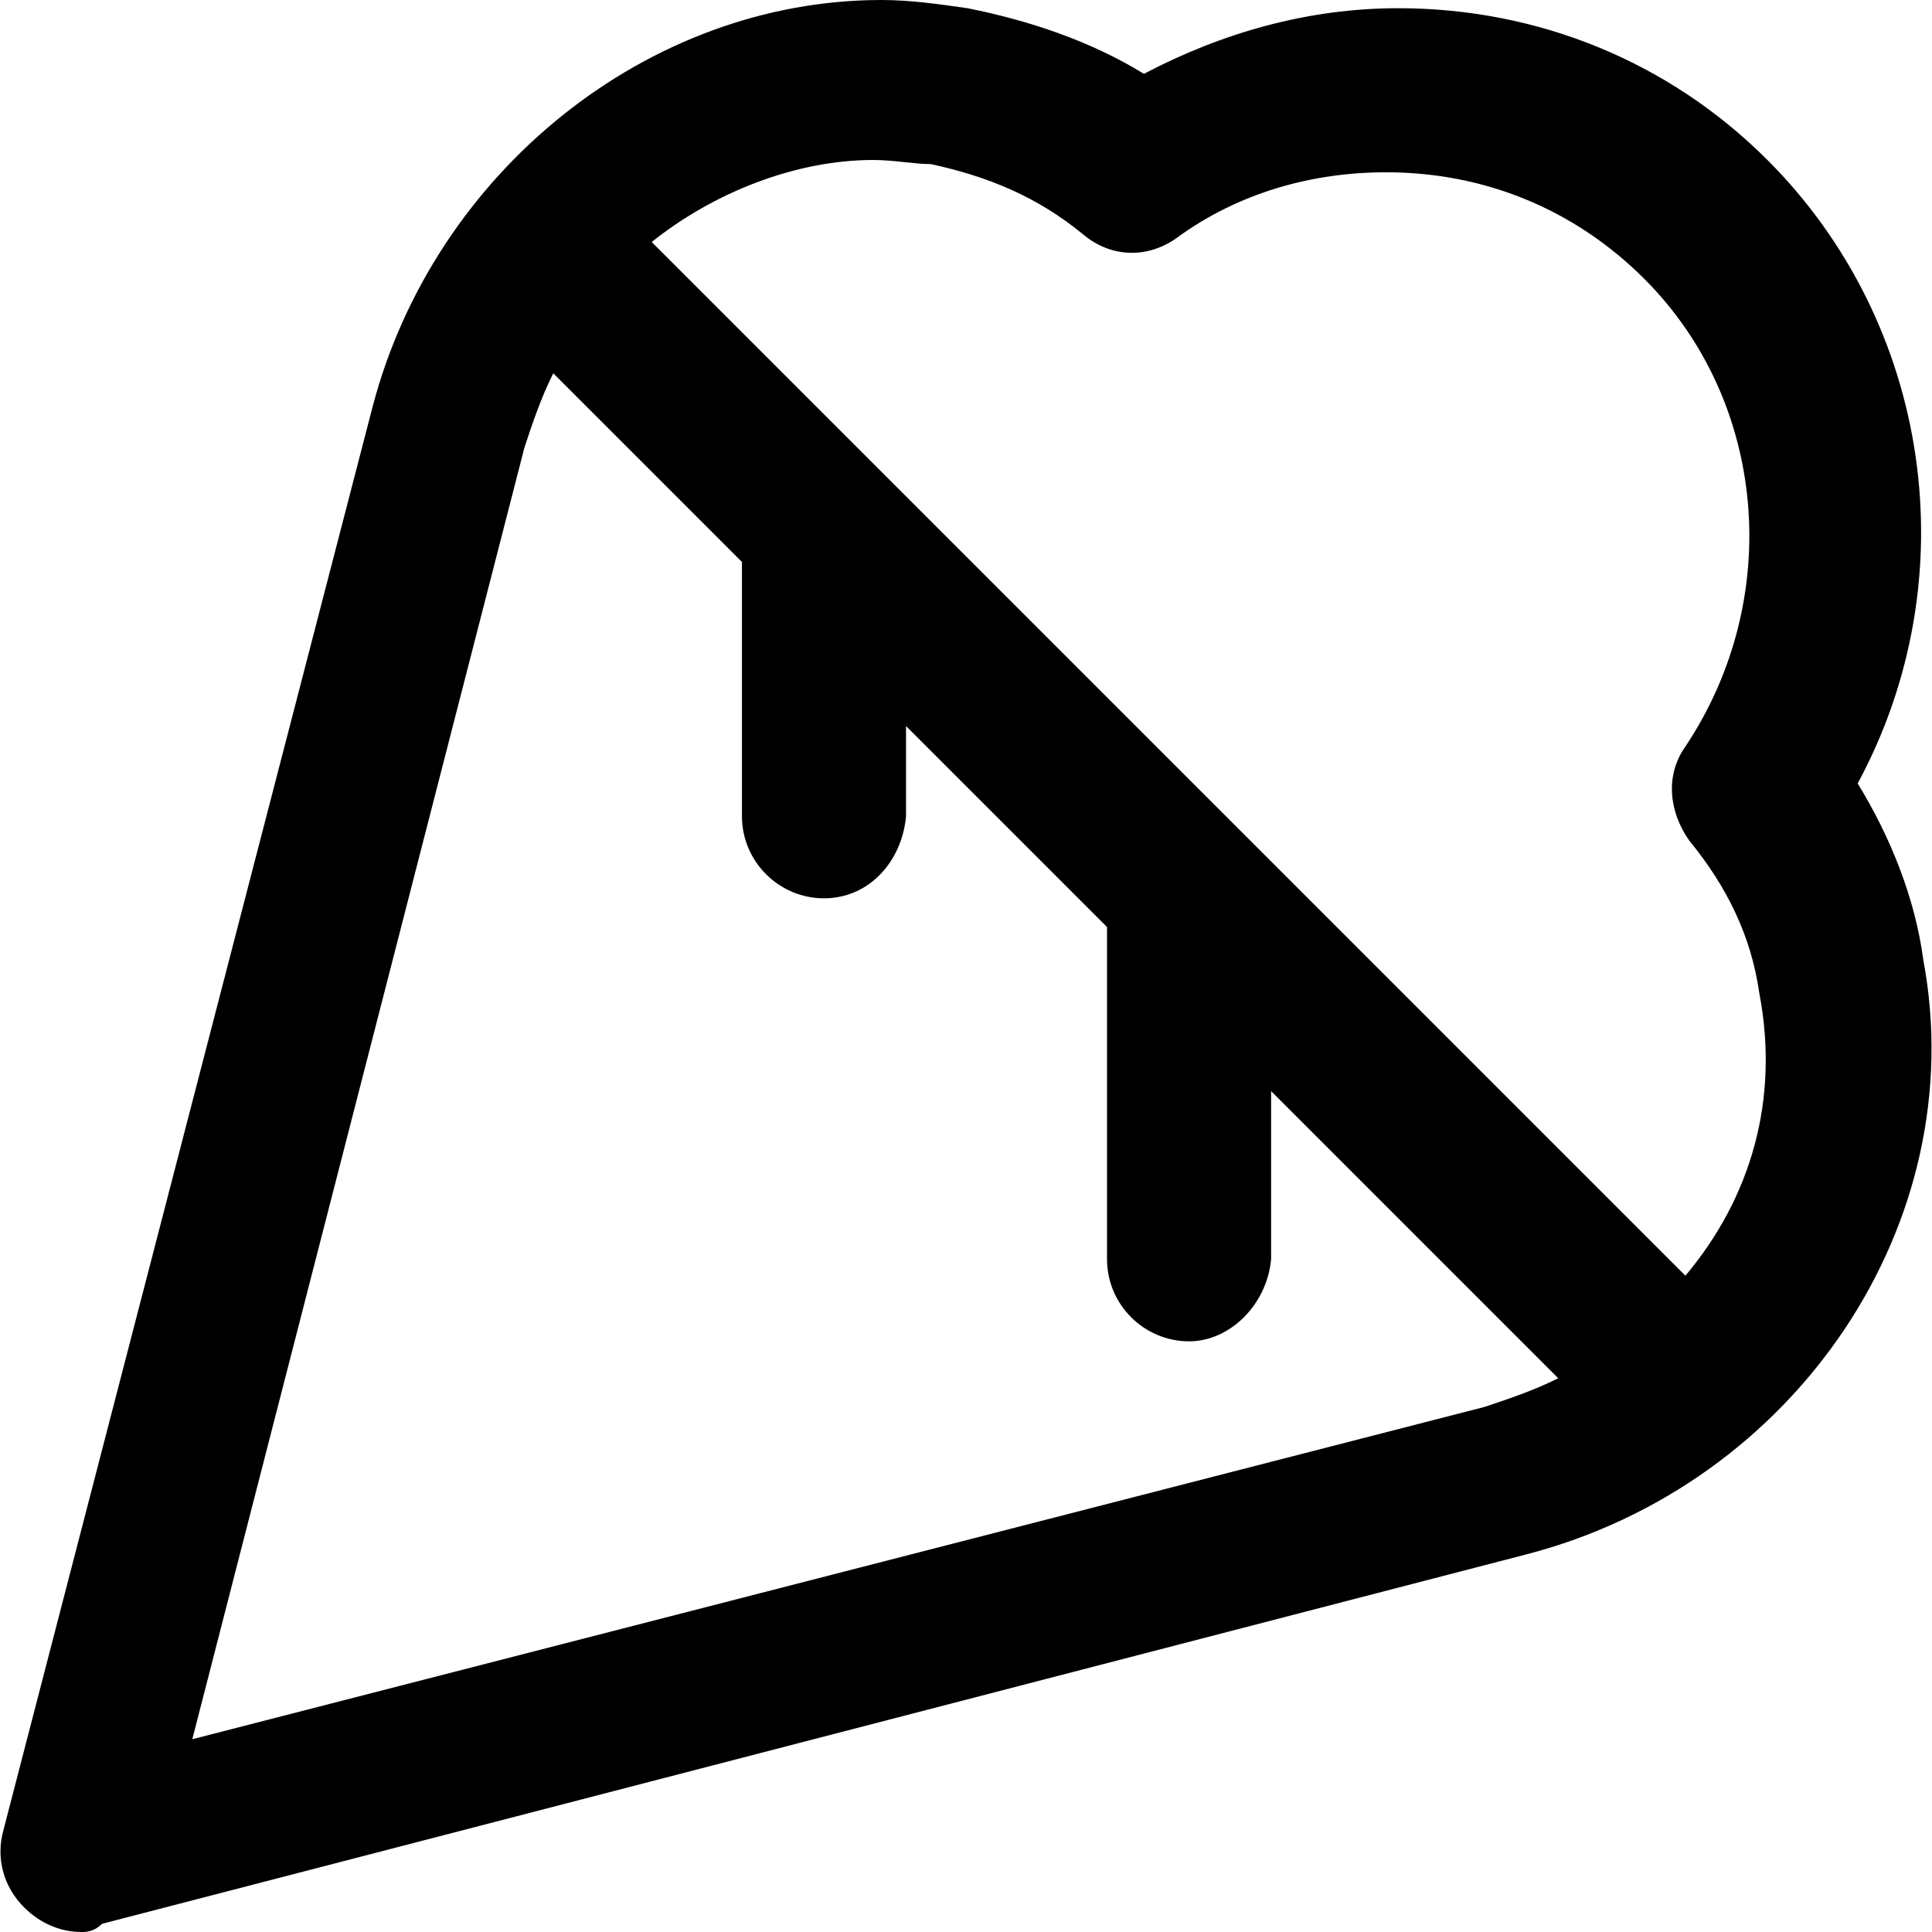
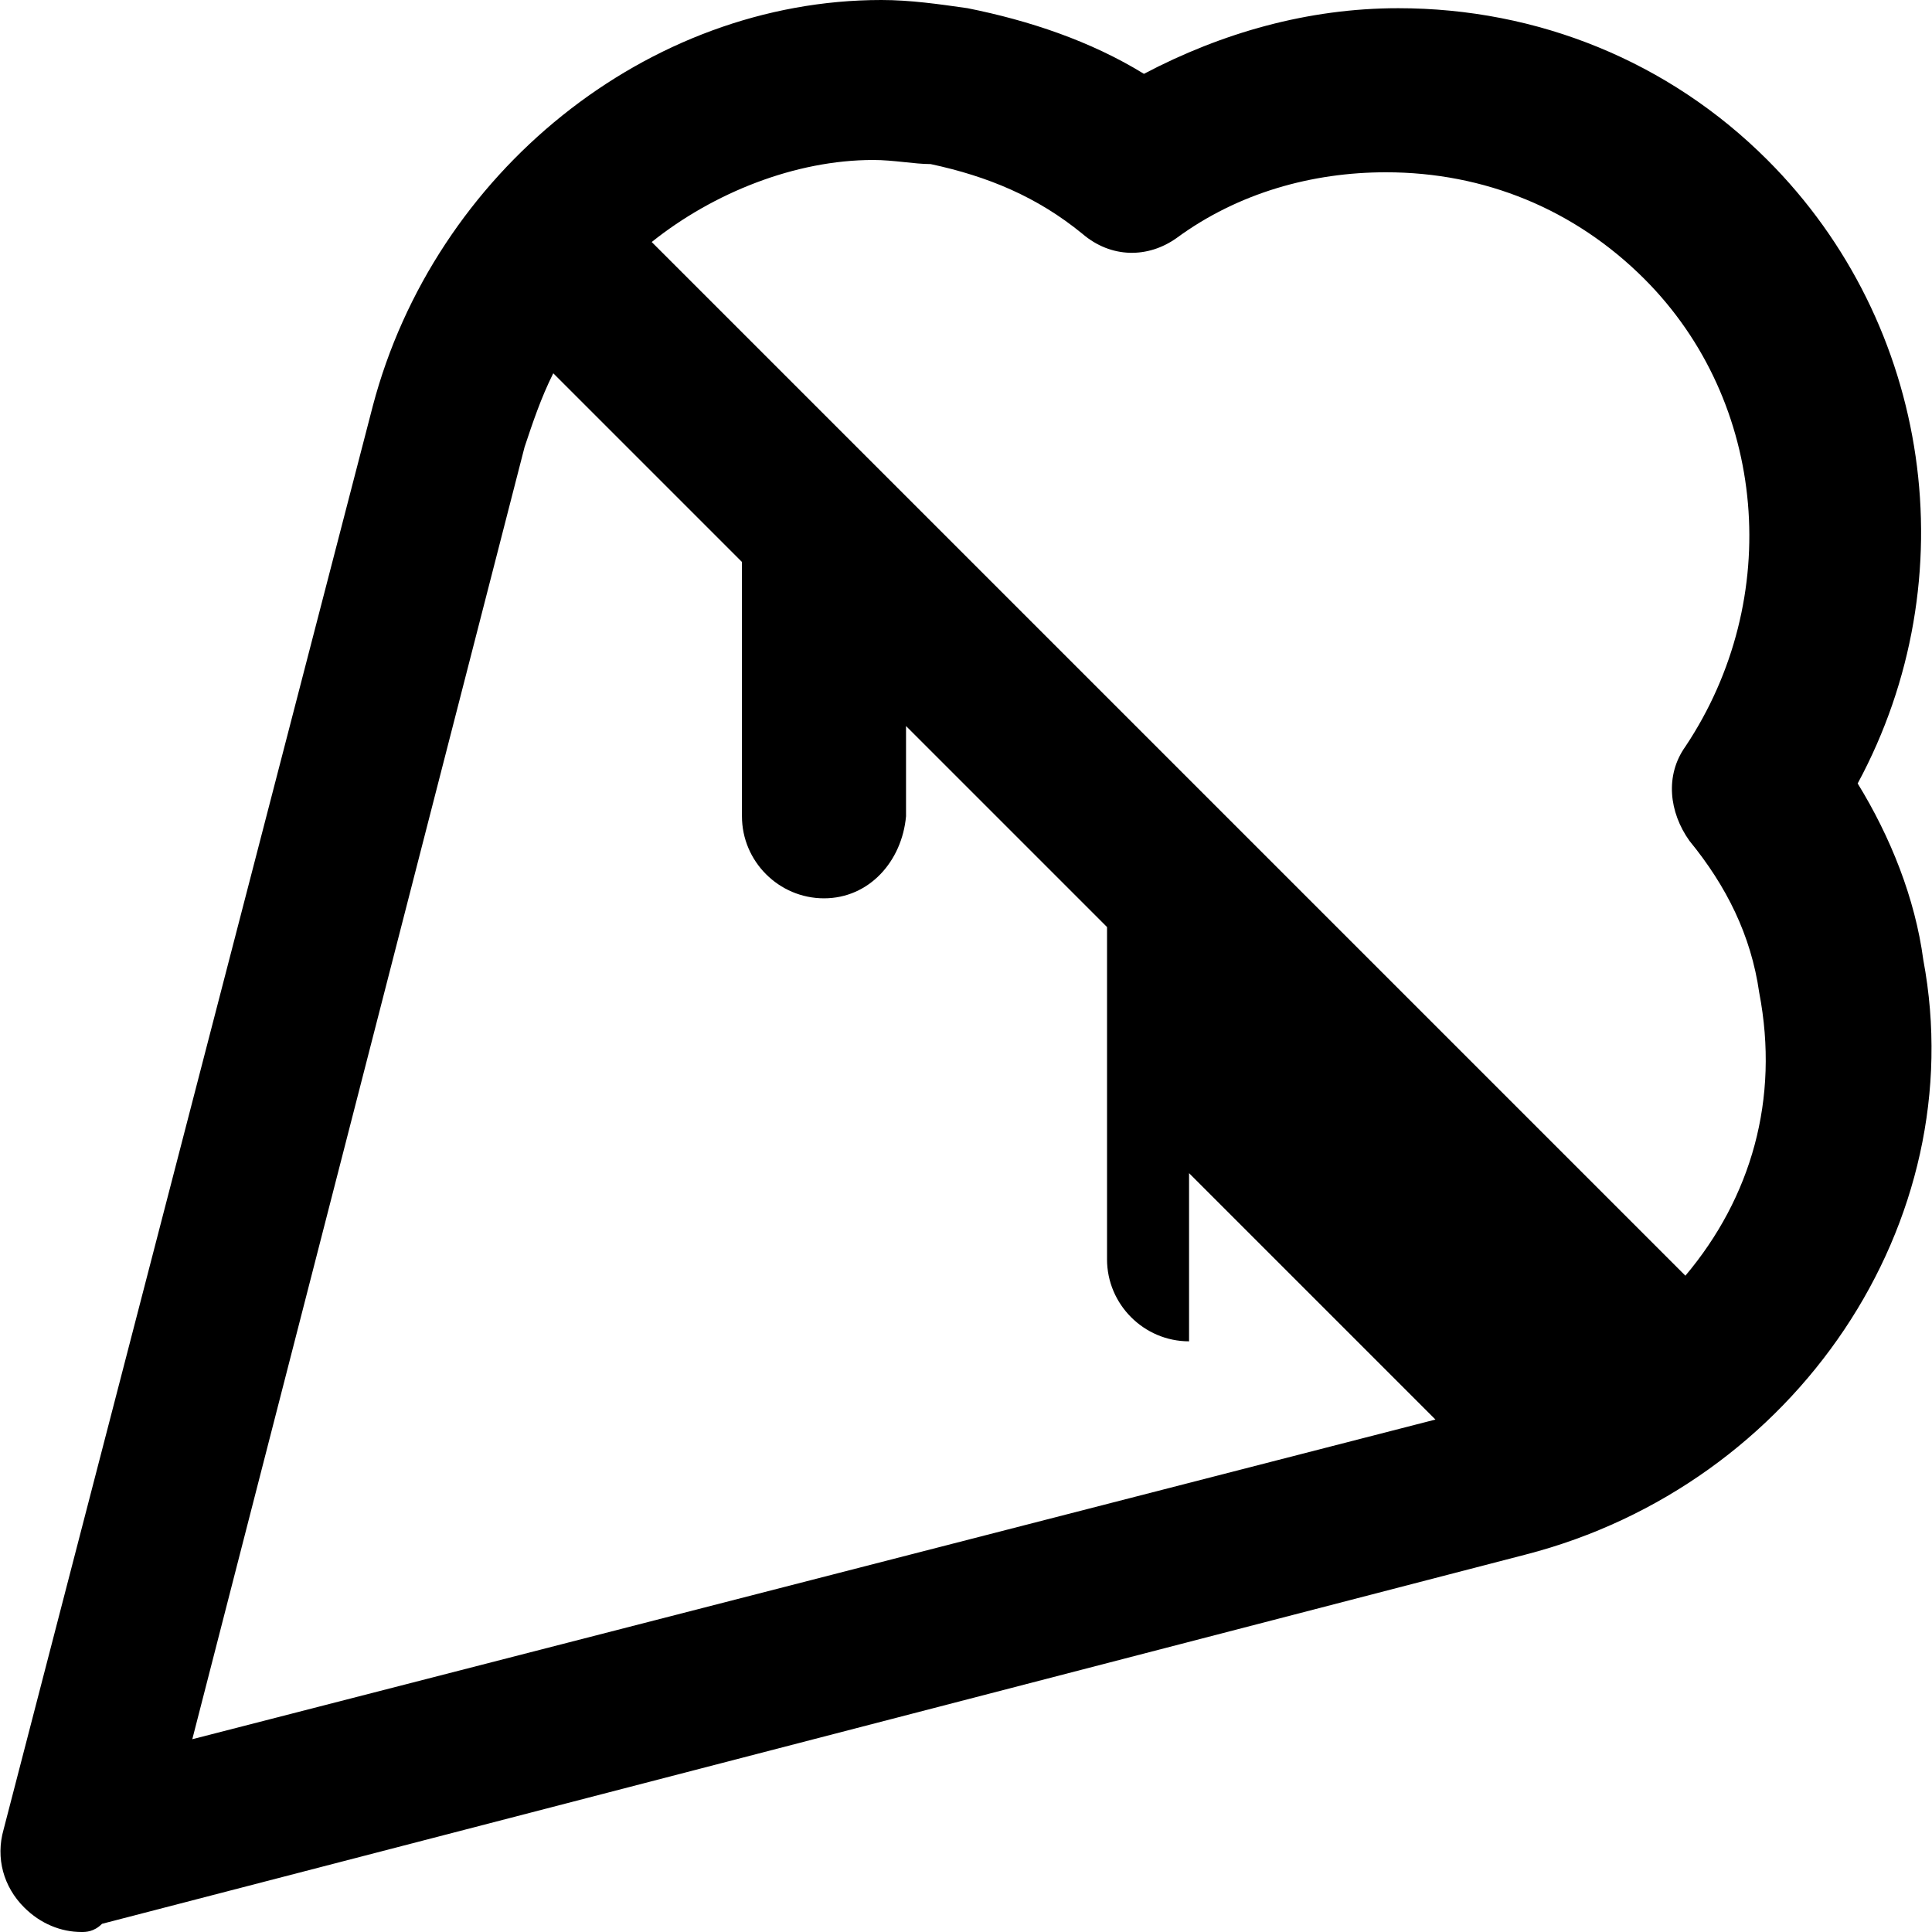
<svg xmlns="http://www.w3.org/2000/svg" version="1.1" id="Layer_1" x="0px" y="0px" viewBox="0 0 502.4 502.4" style="enable-background:new 0 0 502.4 502.4;" xml:space="preserve">
  <g>
    <g>
-       <path d="M500.138,249.6c-2.133-16-8.533-32-17.067-45.867c28.8-53.333,19.2-119.467-23.467-162.133    c-25.6-25.6-59.733-39.467-96-39.467c-23.467,0-45.867,6.4-66.133,17.067c-13.867-8.533-29.867-13.867-45.867-17.067    C244.138,1.067,236.672,0,229.205,0c-60.8,0-116.267,44.8-132.267,105.6l-96,370.133c-2.133,7.467,0,14.933,5.333,20.267    c4.267,4.267,9.6,6.4,14.933,6.4c1.067,0,3.2,0,5.333-2.133l370.133-96C467.072,386.134,512.938,317.867,500.138,249.6z     M386.005,365.867l-336,86.4l86.4-336c2.133-6.4,4.267-12.8,7.467-19.2l49.067,49.067v66.133c0,11.733,9.6,21.333,21.333,21.333    s20.267-9.6,21.333-21.333v-23.467l52.267,52.267v86.4c0,11.733,9.6,21.333,21.333,21.333c10.667,0,20.267-9.6,21.333-21.333    v-43.734l74.667,74.667C398.805,361.6,392.405,363.734,386.005,365.867z M438.272,331.734l-268.8-268.8    c16-12.8,37.333-21.333,57.6-21.333c5.333,0,10.667,1.067,14.933,1.067c14.933,3.2,27.733,8.533,39.467,18.133    c7.467,6.4,17.067,6.4,24.533,1.067c16-11.733,35.2-17.067,54.4-17.067c25.6,0,49.067,9.6,67.2,27.733    c32,32,36.267,83.2,10.667,121.6c-5.333,7.467-4.267,17.067,1.067,24.533c9.6,11.733,16,24.533,18.133,39.467    C462.805,285.867,455.339,311.467,438.272,331.734z" />
+       <path d="M500.138,249.6c-2.133-16-8.533-32-17.067-45.867c28.8-53.333,19.2-119.467-23.467-162.133    c-25.6-25.6-59.733-39.467-96-39.467c-23.467,0-45.867,6.4-66.133,17.067c-13.867-8.533-29.867-13.867-45.867-17.067    C244.138,1.067,236.672,0,229.205,0c-60.8,0-116.267,44.8-132.267,105.6l-96,370.133c-2.133,7.467,0,14.933,5.333,20.267    c4.267,4.267,9.6,6.4,14.933,6.4c1.067,0,3.2,0,5.333-2.133l370.133-96C467.072,386.134,512.938,317.867,500.138,249.6z     M386.005,365.867l-336,86.4l86.4-336c2.133-6.4,4.267-12.8,7.467-19.2l49.067,49.067v66.133c0,11.733,9.6,21.333,21.333,21.333    s20.267-9.6,21.333-21.333v-23.467l52.267,52.267v86.4c0,11.733,9.6,21.333,21.333,21.333v-43.734l74.667,74.667C398.805,361.6,392.405,363.734,386.005,365.867z M438.272,331.734l-268.8-268.8    c16-12.8,37.333-21.333,57.6-21.333c5.333,0,10.667,1.067,14.933,1.067c14.933,3.2,27.733,8.533,39.467,18.133    c7.467,6.4,17.067,6.4,24.533,1.067c16-11.733,35.2-17.067,54.4-17.067c25.6,0,49.067,9.6,67.2,27.733    c32,32,36.267,83.2,10.667,121.6c-5.333,7.467-4.267,17.067,1.067,24.533c9.6,11.733,16,24.533,18.133,39.467    C462.805,285.867,455.339,311.467,438.272,331.734z" />
    </g>
  </g>
  <g>
</g>
  <g>
</g>
  <g>
</g>
  <g>
</g>
  <g>
</g>
  <g>
</g>
  <g>
</g>
  <g>
</g>
  <g>
</g>
  <g>
</g>
  <g>
</g>
  <g>
</g>
  <g>
</g>
  <g>
</g>
  <g>
</g>
</svg>